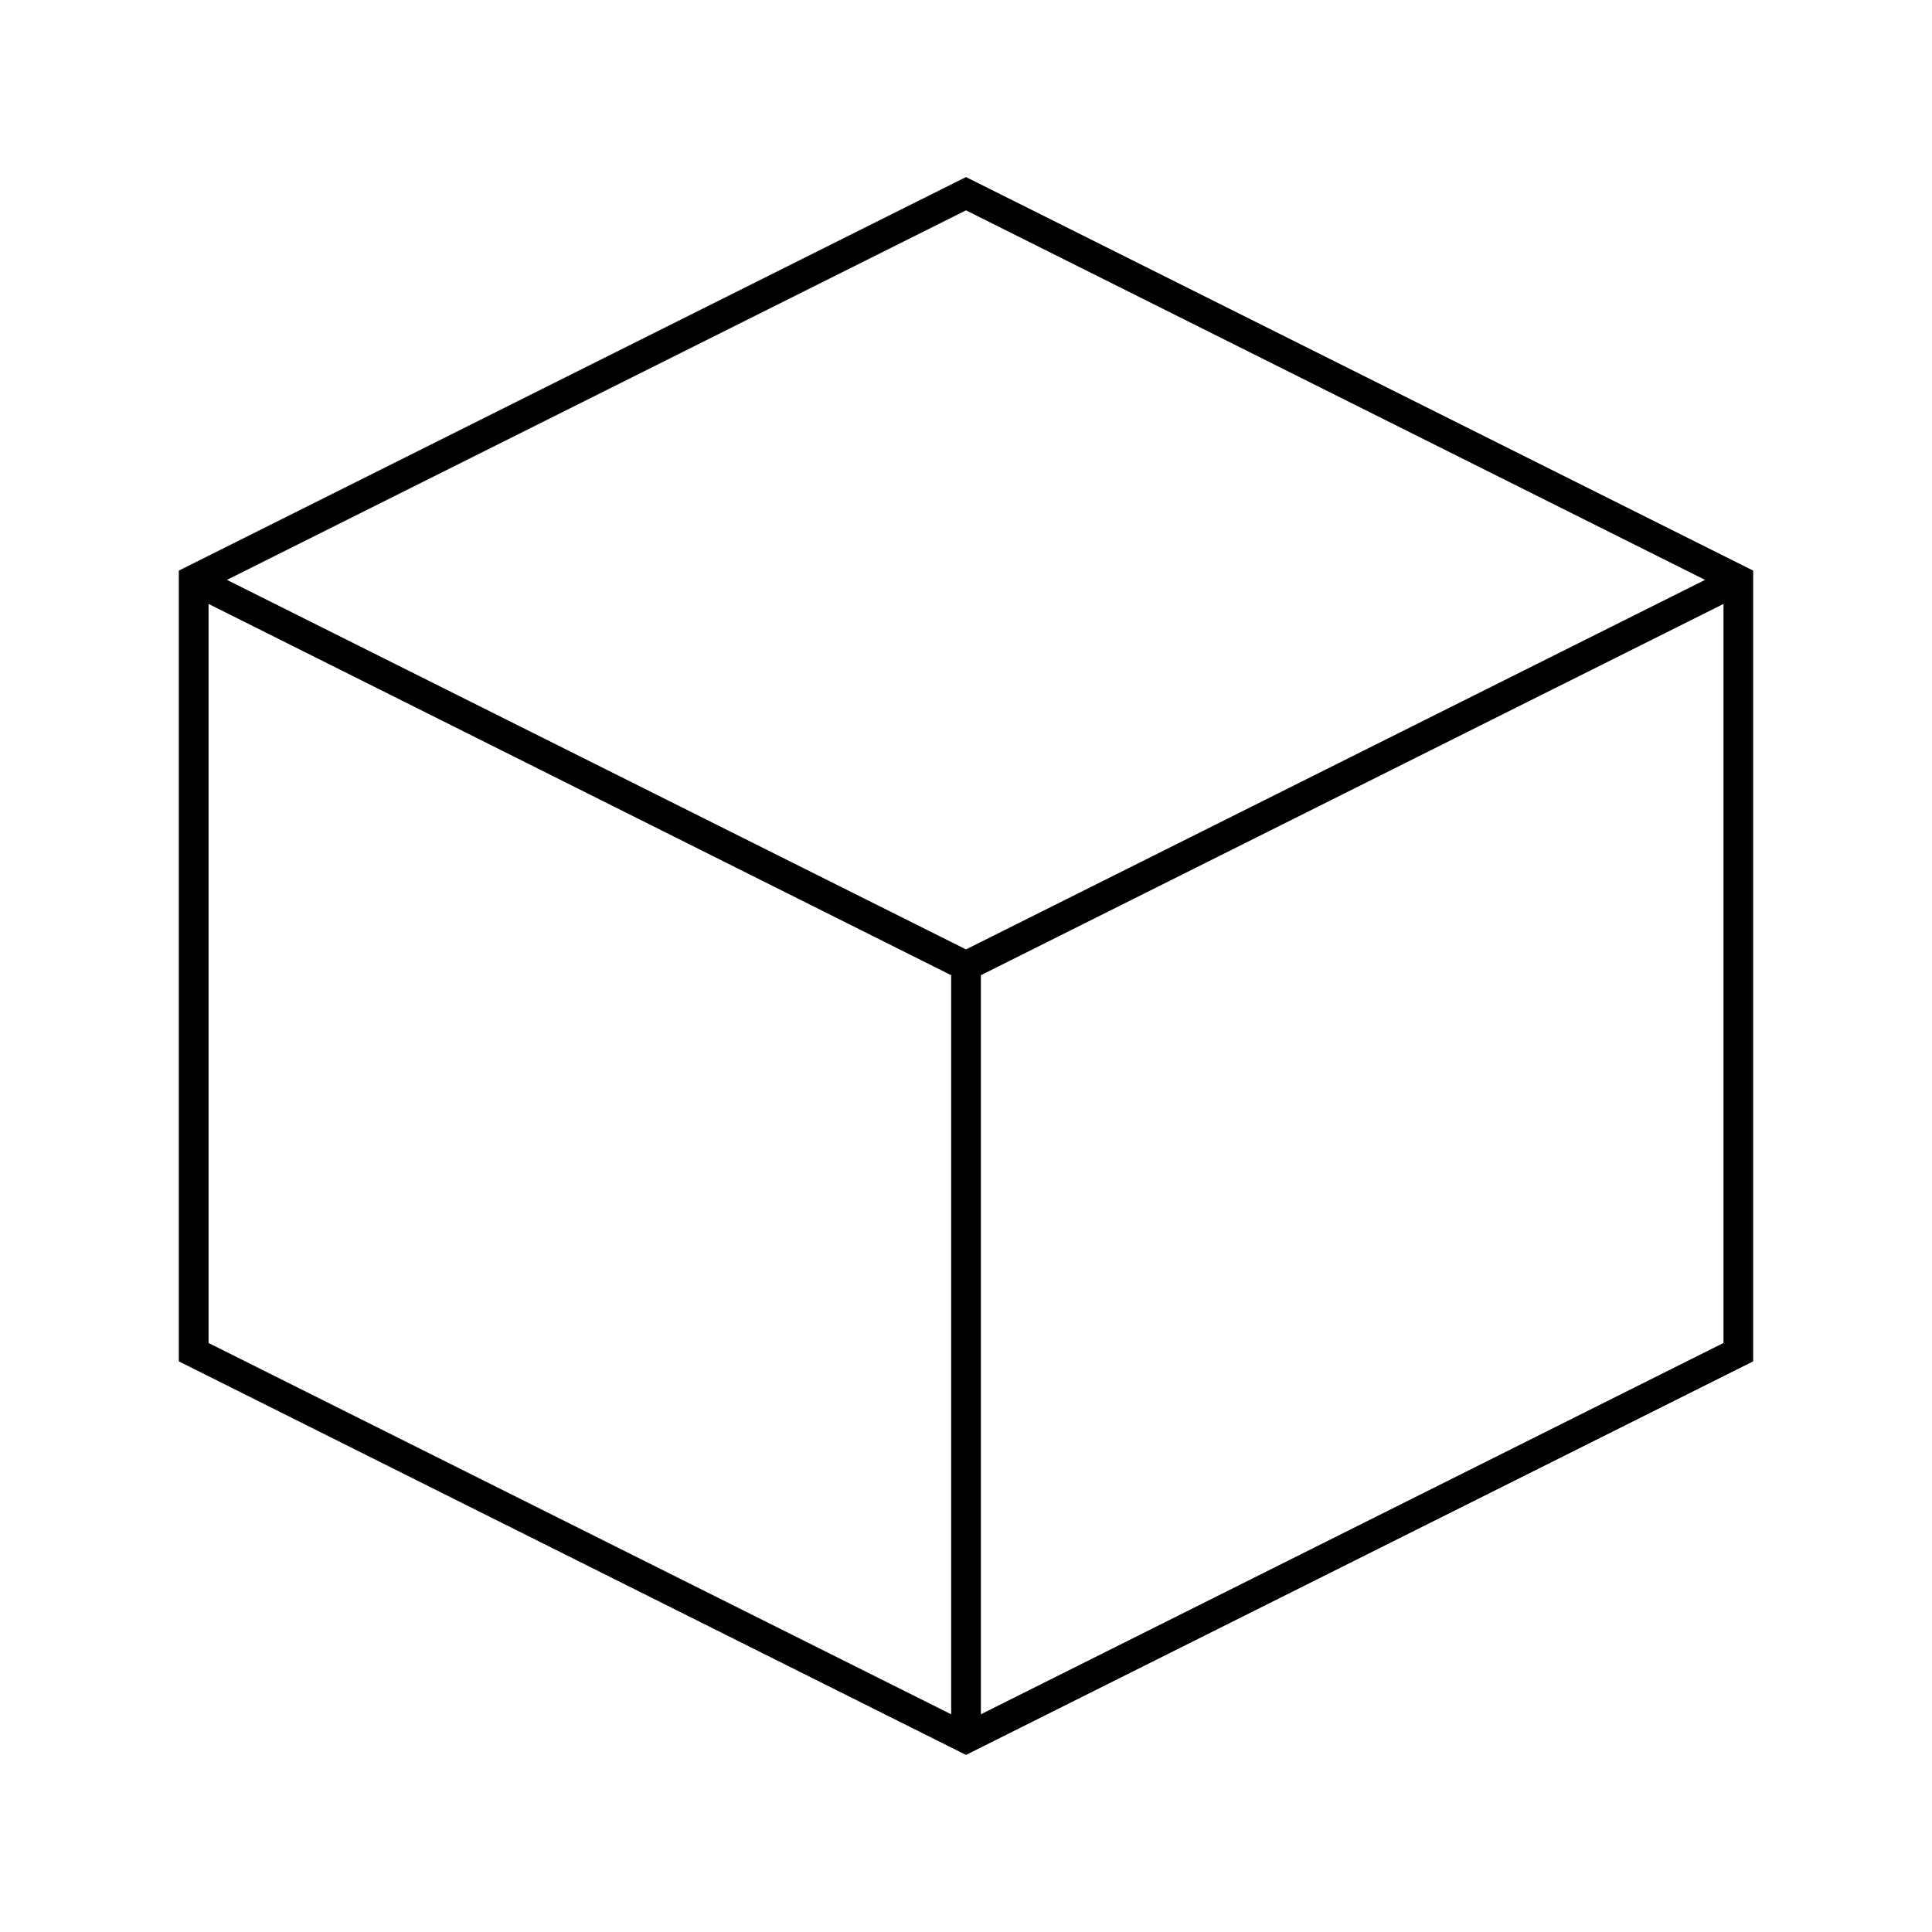
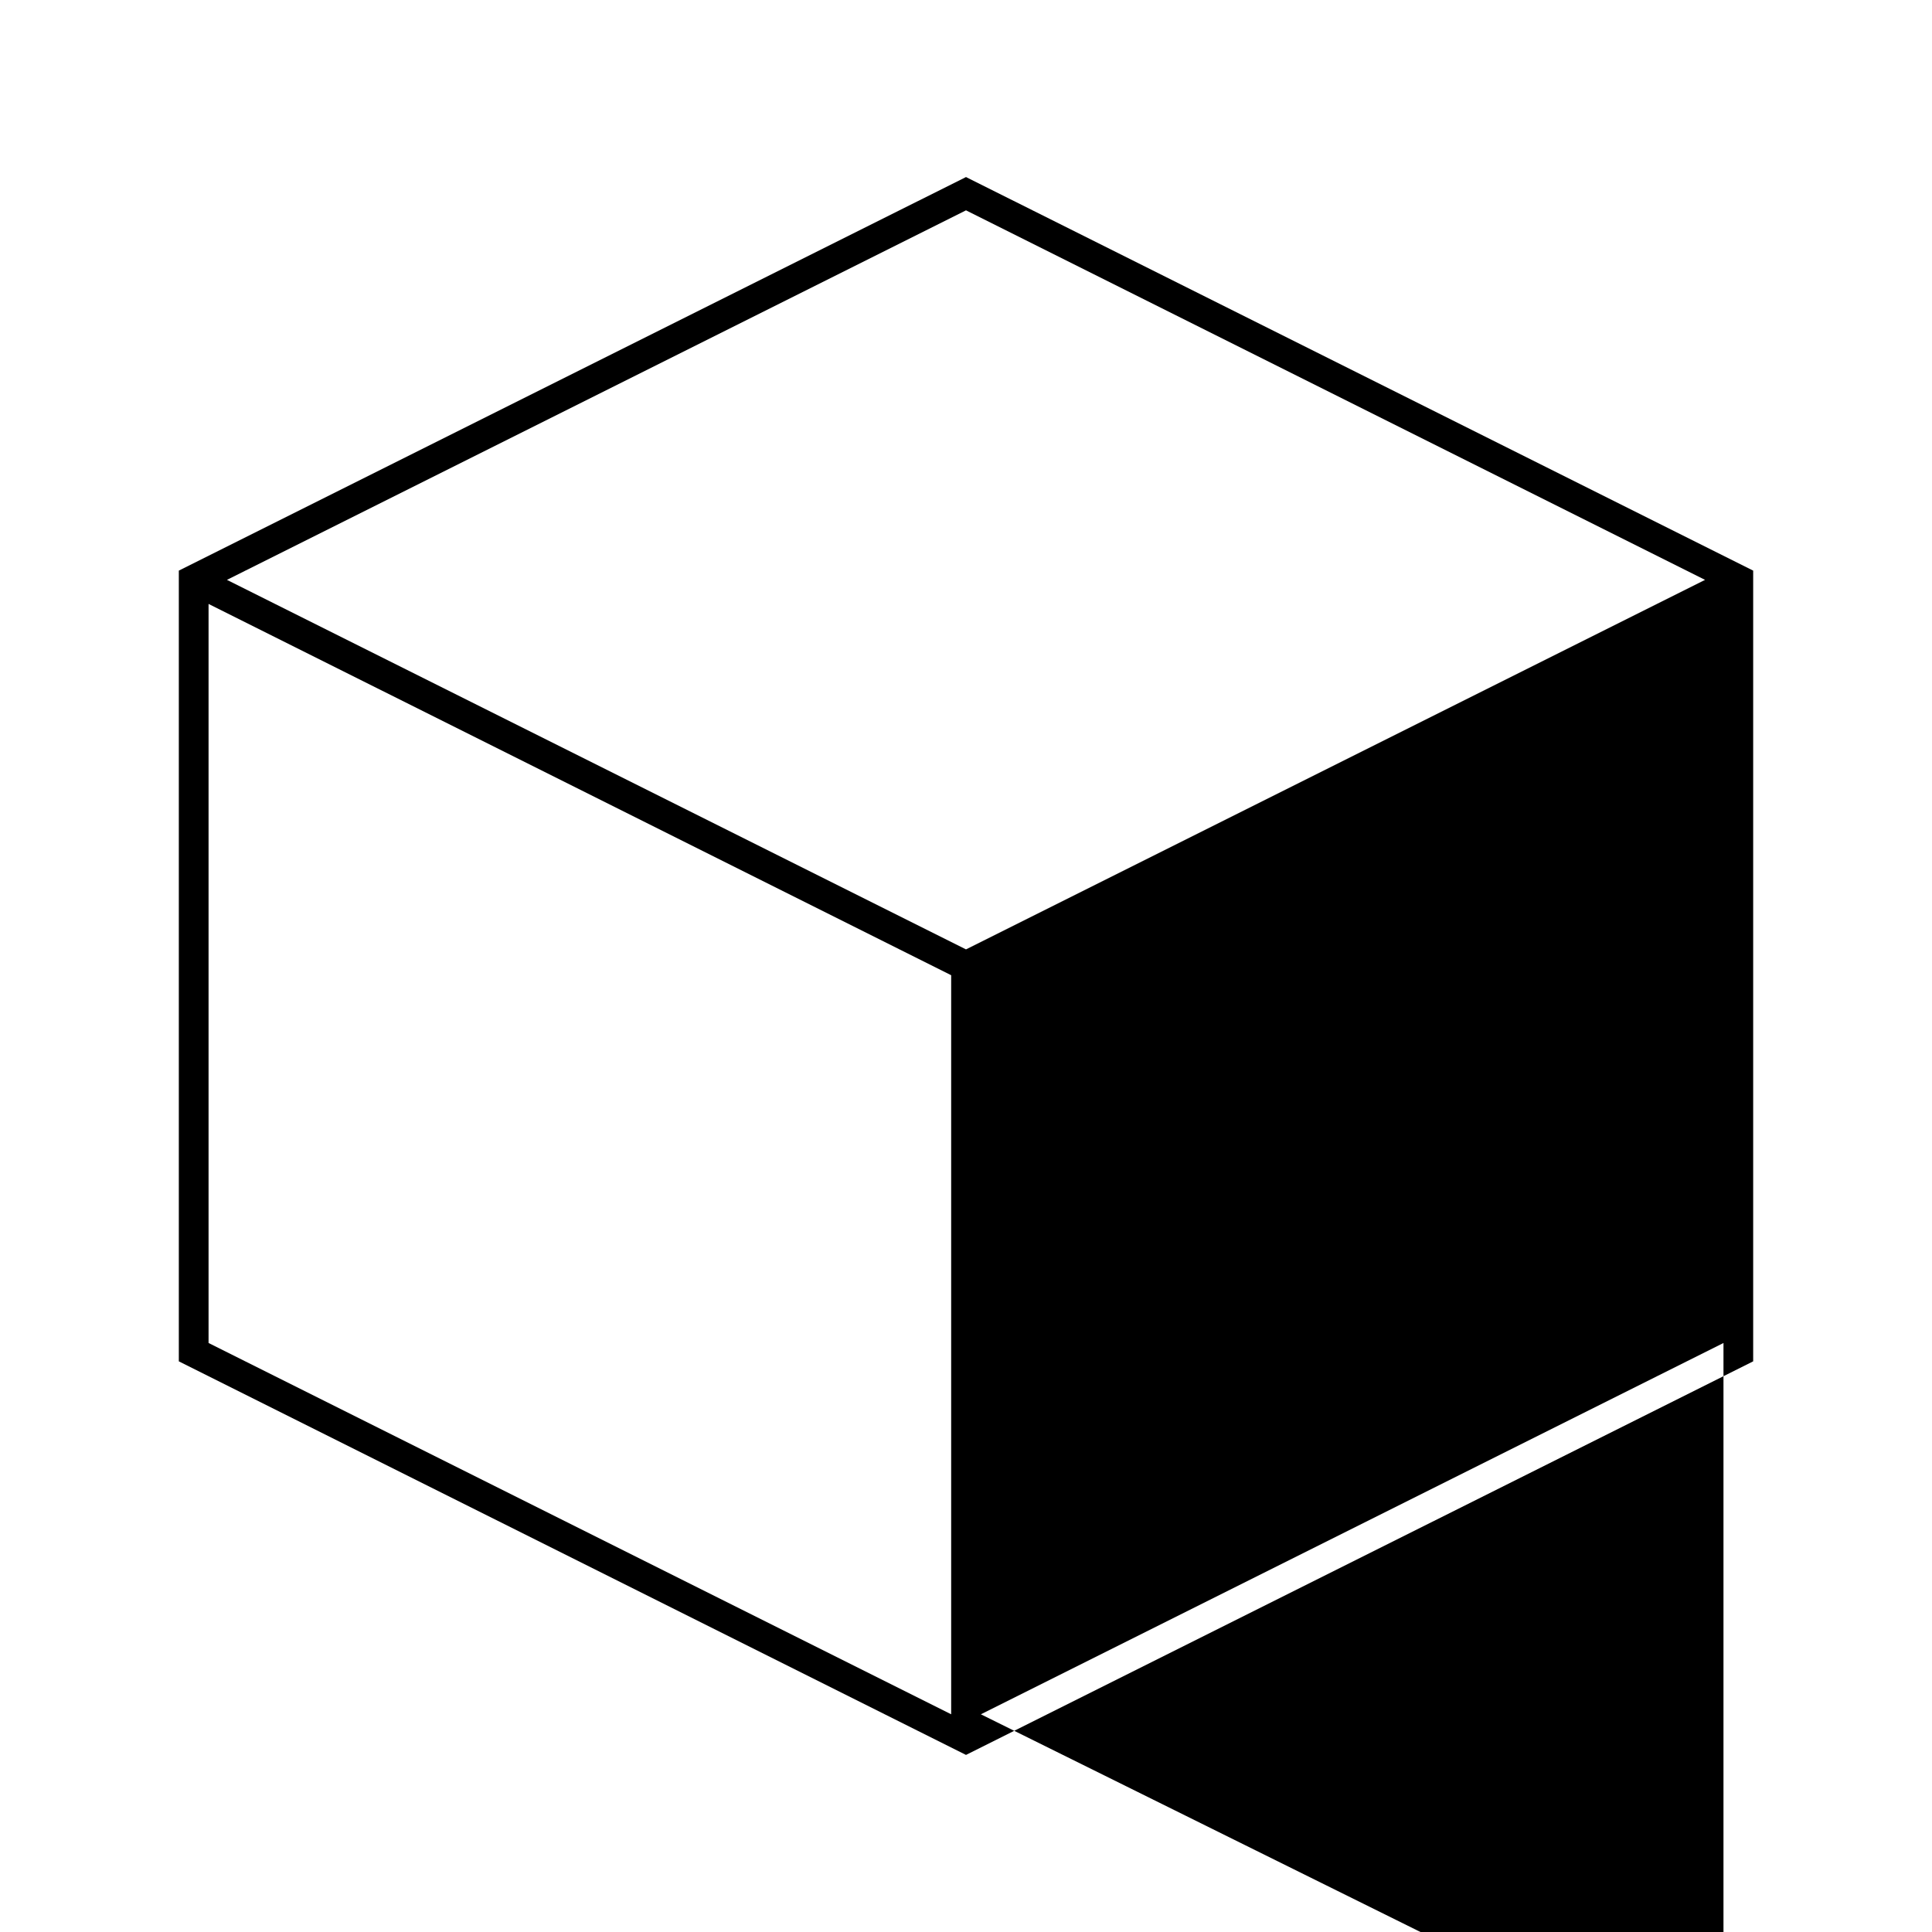
<svg xmlns="http://www.w3.org/2000/svg" fill="#000000" width="800px" height="800px" version="1.1" viewBox="144 144 512 512">
-   <path d="m400 190.92-208.61 104.3v209.55l208.61 104.3 208.61-104.3v-209.55zm195.86 106.75-195.86 97.926-195.86-97.926 195.86-97.93zm-396.59 6.375 196.8 98.398v195.86l-196.8-98.398zm204.67 294.26v-195.86l196.8-98.398v195.86z" />
+   <path d="m400 190.92-208.61 104.3v209.55l208.61 104.3 208.61-104.3v-209.55zm195.86 106.75-195.86 97.926-195.86-97.926 195.86-97.93zm-396.59 6.375 196.8 98.398v195.86l-196.8-98.398zm204.67 294.26l196.8-98.398v195.86z" />
</svg>